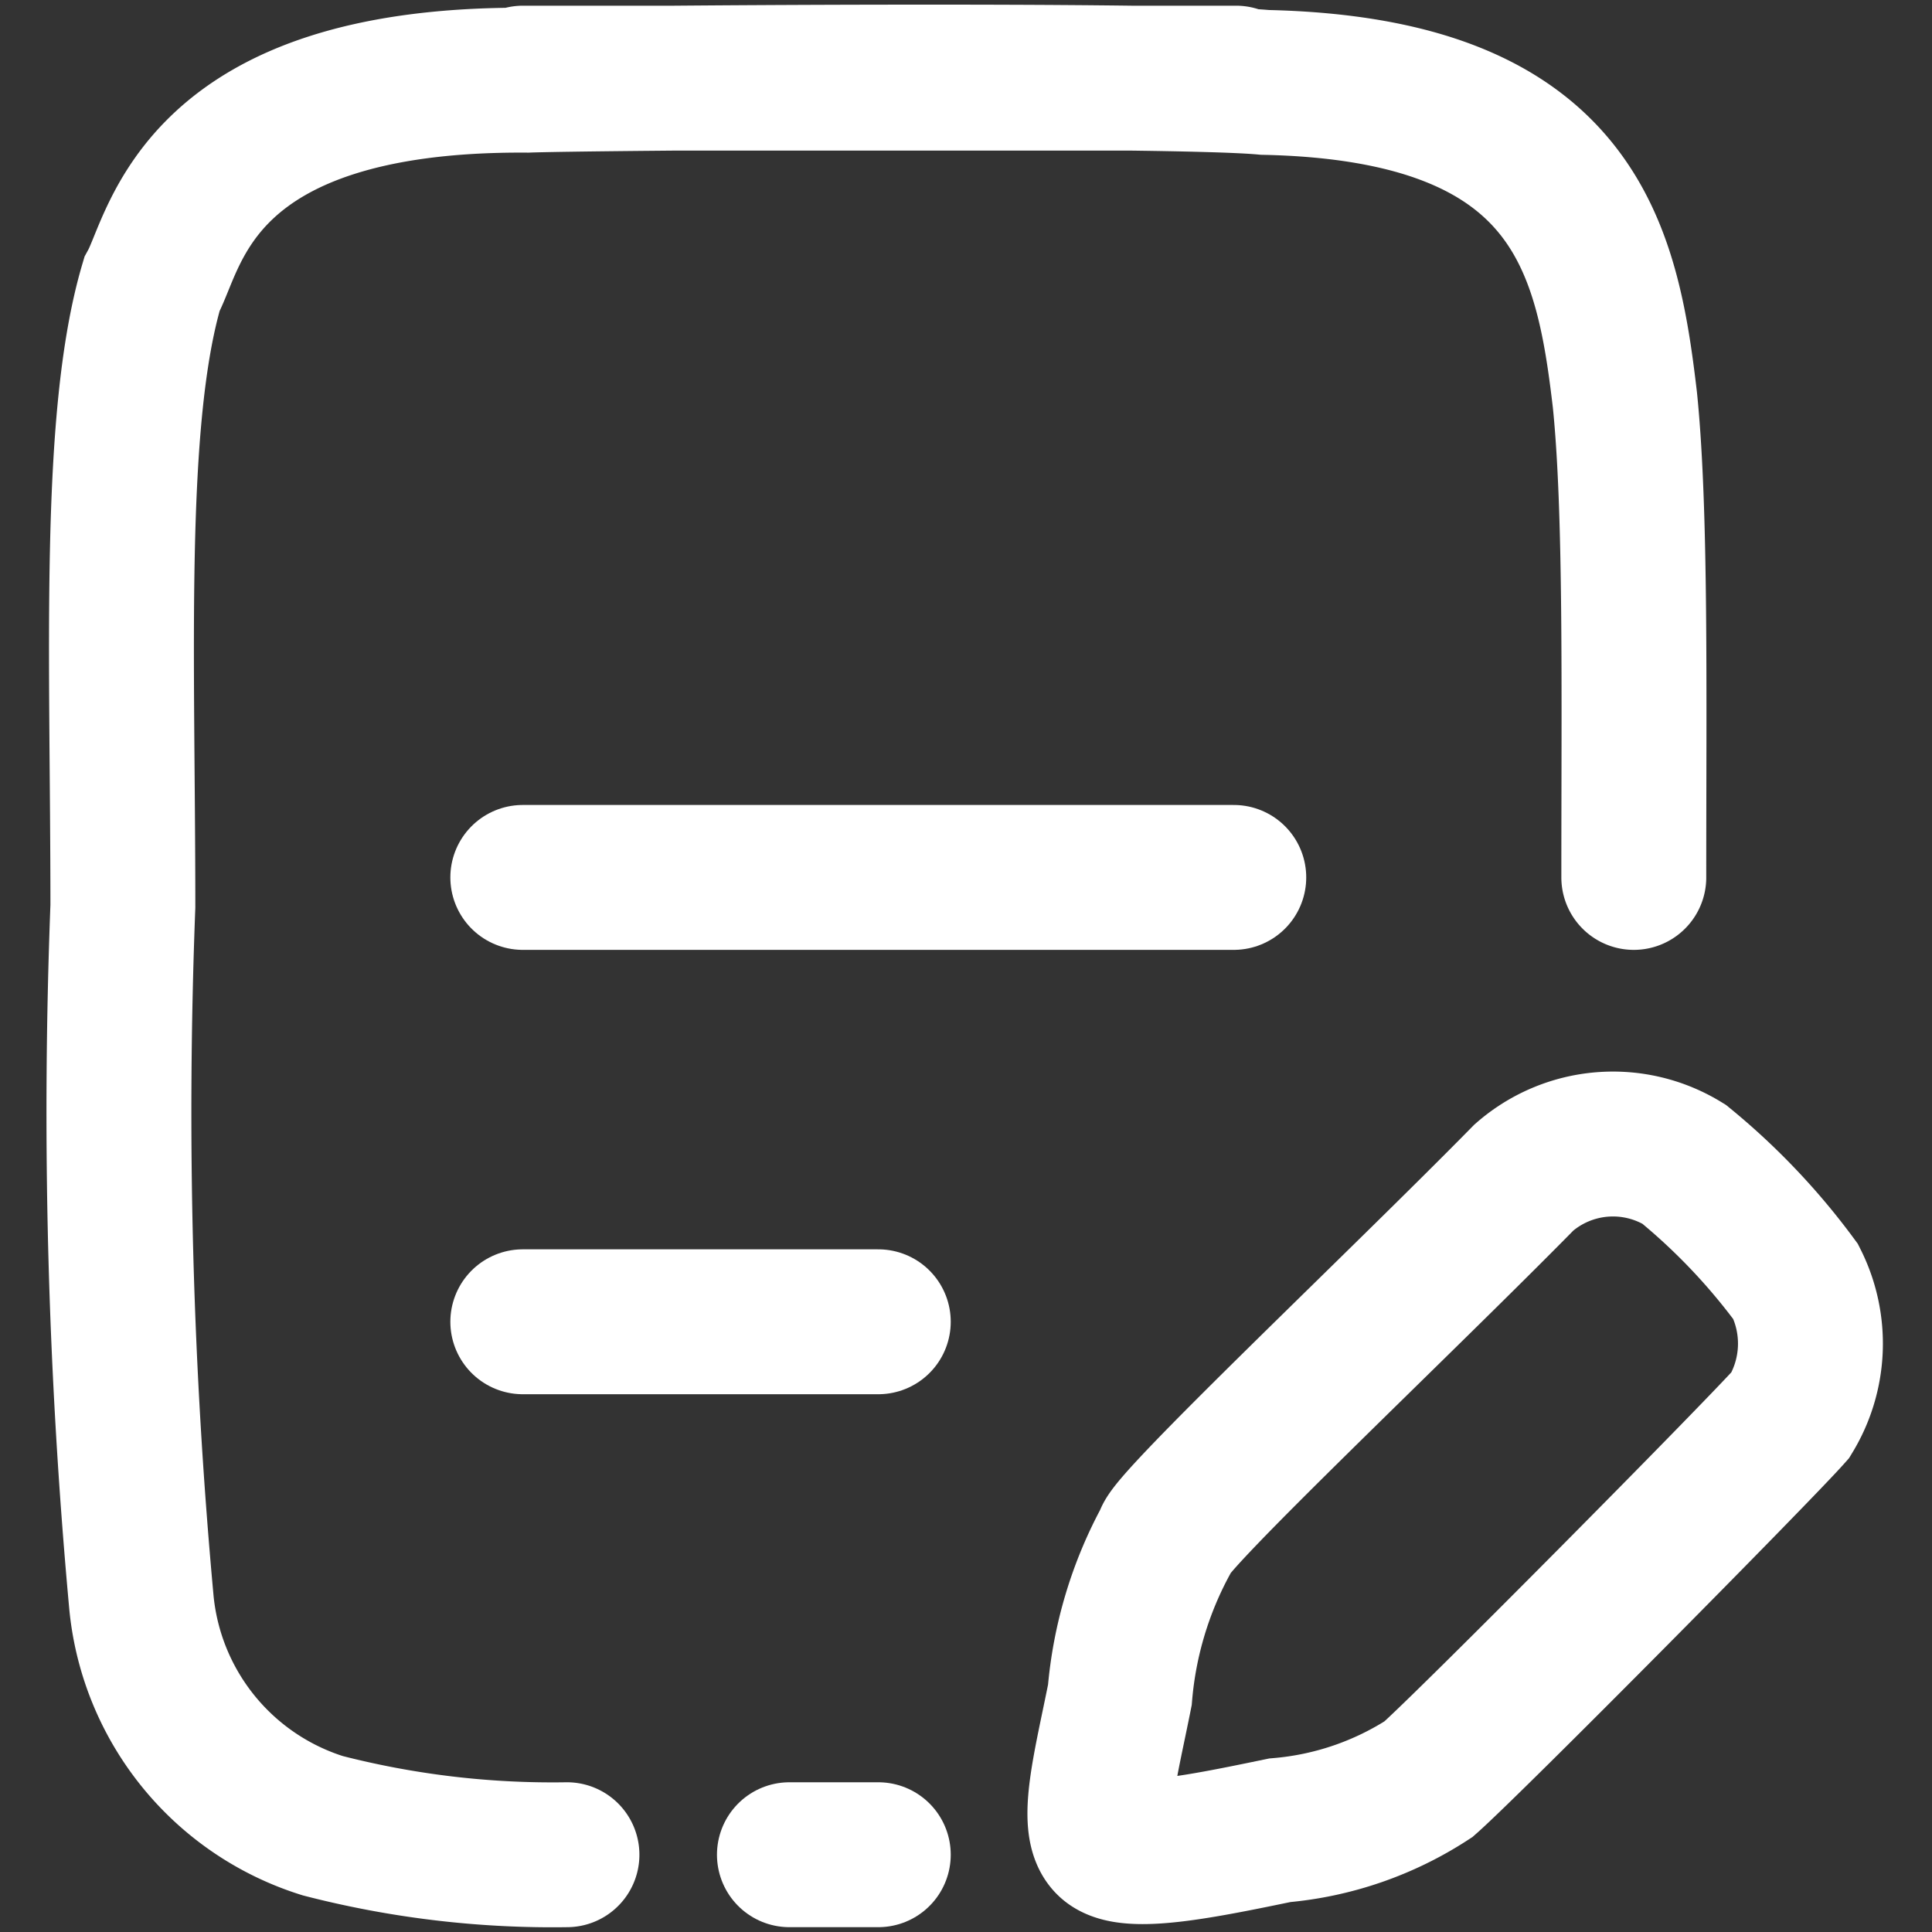
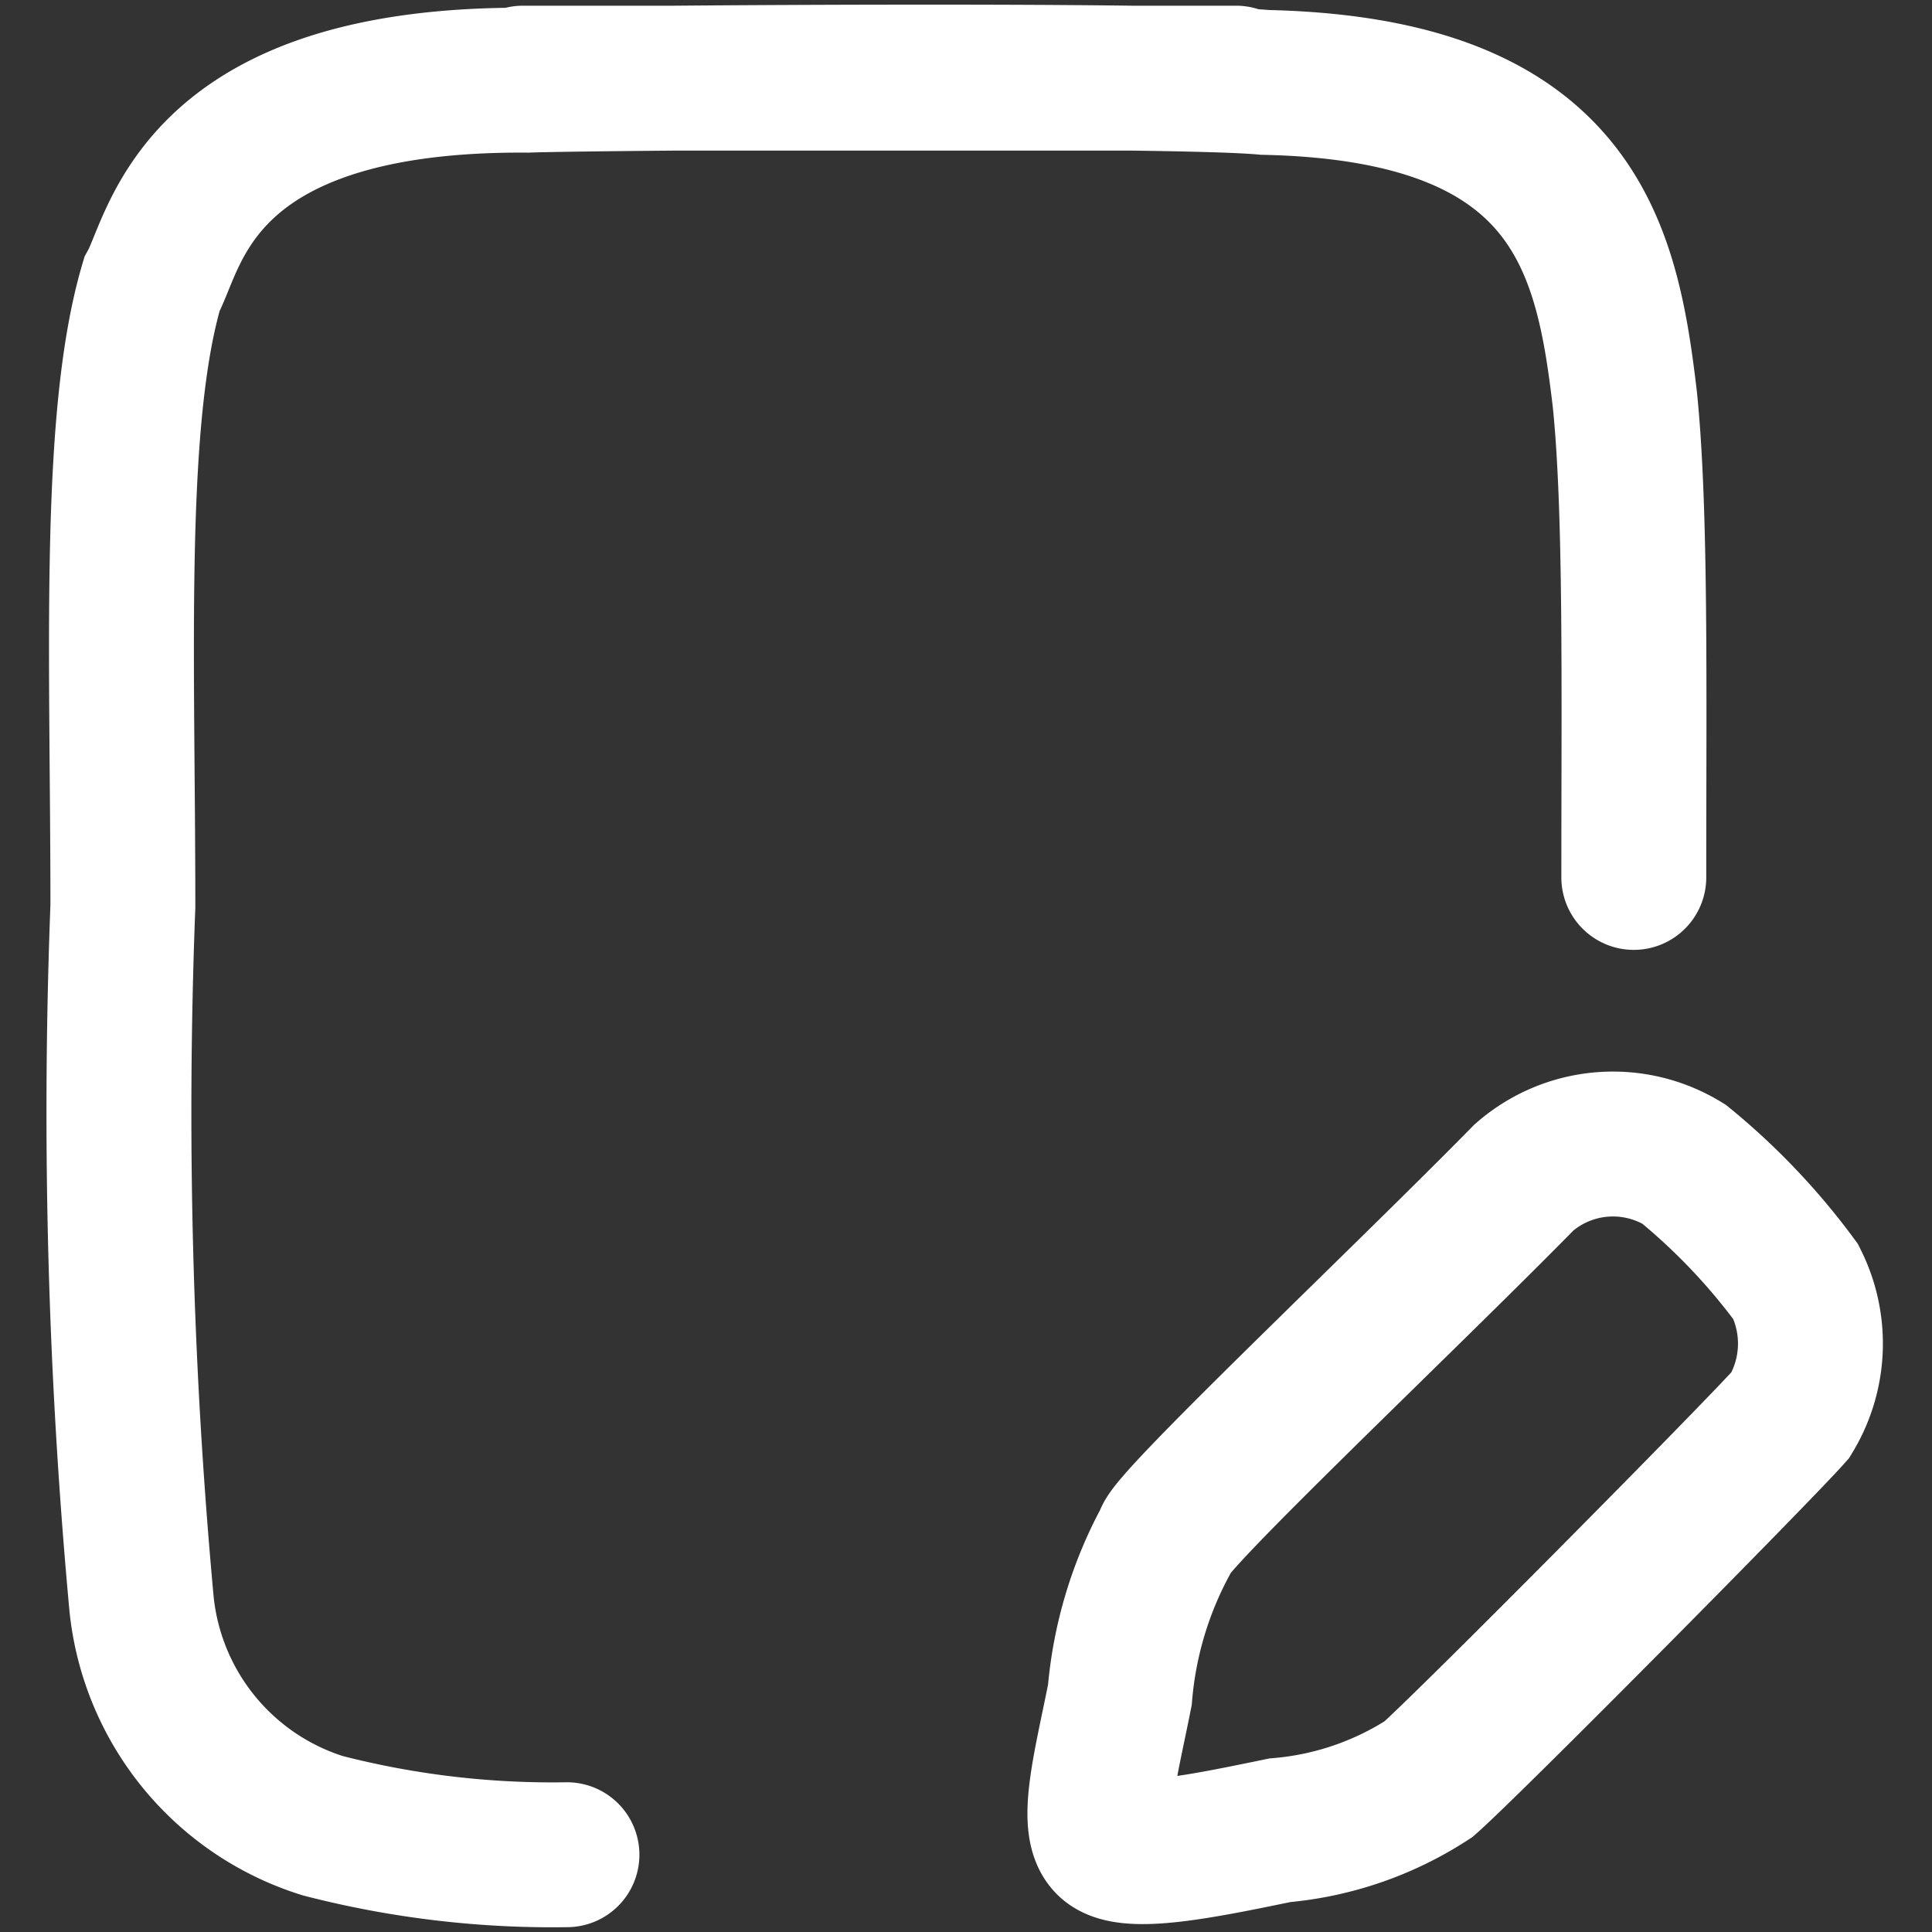
<svg xmlns="http://www.w3.org/2000/svg" width="20" height="20" viewBox="0 0 20 20">
  <rect x="0" y="0" width="20" height="20" fill="#333333" stroke="none" />
  <defs>
    <clipPath id="clip-path">
      <rect id="Rectangle_6822" data-name="Rectangle 6822" width="20" height="20" transform="translate(294 3786)" fill="#fff" stroke="#fff" stroke-width="1.5" />
    </clipPath>
  </defs>
  <g id="Mask_Group_692" data-name="Mask Group 692" transform="translate(-294 -3786)" clip-path="url(#clip-path)">
    <g id="task-edit-02-stroke-rounded_1_" data-name="task-edit-02-stroke-rounded (1)" transform="translate(292.952 3784.954)">
-       <path id="Path_4271" data-name="Path 4271" d="M6.474,14.756h3.68m-3.68-4.6h7.36" transform="translate(-0.014 -0.027)" fill="none" stroke="#fff" stroke-linecap="round" stroke-width="1.5" />
-       <path id="Path_4272" data-name="Path 4272" d="M9.243,20.306h.92" transform="translate(-0.023 -0.06)" fill="none" stroke="#fff" stroke-linecap="round" stroke-width="1.5" />
      <path id="Path_4273" data-name="Path 4273" d="M6.917,20.246a9.518,9.518,0,0,1-2.527-.3,2.694,2.694,0,0,1-1.877-2.3,55.5,55.5,0,0,1-.193-7.218c0-2.568-.115-5.035.3-6.437.253-.46.46-2.138,3.887-2.115.575-.023,6.67-.069,7.636.023,3.22.069,3.542,1.724,3.726,3.287.117,1.149.092,2.989.092,4.943M6.461,1.855h7.383" transform="translate(0)" fill="none" stroke="#fff" stroke-linecap="round" stroke-width="1.5" />
      <path id="Path_4274" data-name="Path 4274" d="M16.857,13.271c-1.264,1.287-3.7,3.586-3.7,3.747a4.06,4.06,0,0,0-.483,1.609c-.144.725-.317,1.356-.115,1.54s.964.029,1.77-.138a3.345,3.345,0,0,0,1.54-.529c.437-.386,3.4-3.379,3.747-3.77a1.426,1.426,0,0,0,.055-1.379,6.714,6.714,0,0,0-1.158-1.218A1.4,1.4,0,0,0,16.857,13.271Z" transform="translate(-0.033 -0.036)" fill="none" stroke="#fff" stroke-linecap="round" stroke-width="1.5" />
    </g>
  </g>
</svg>